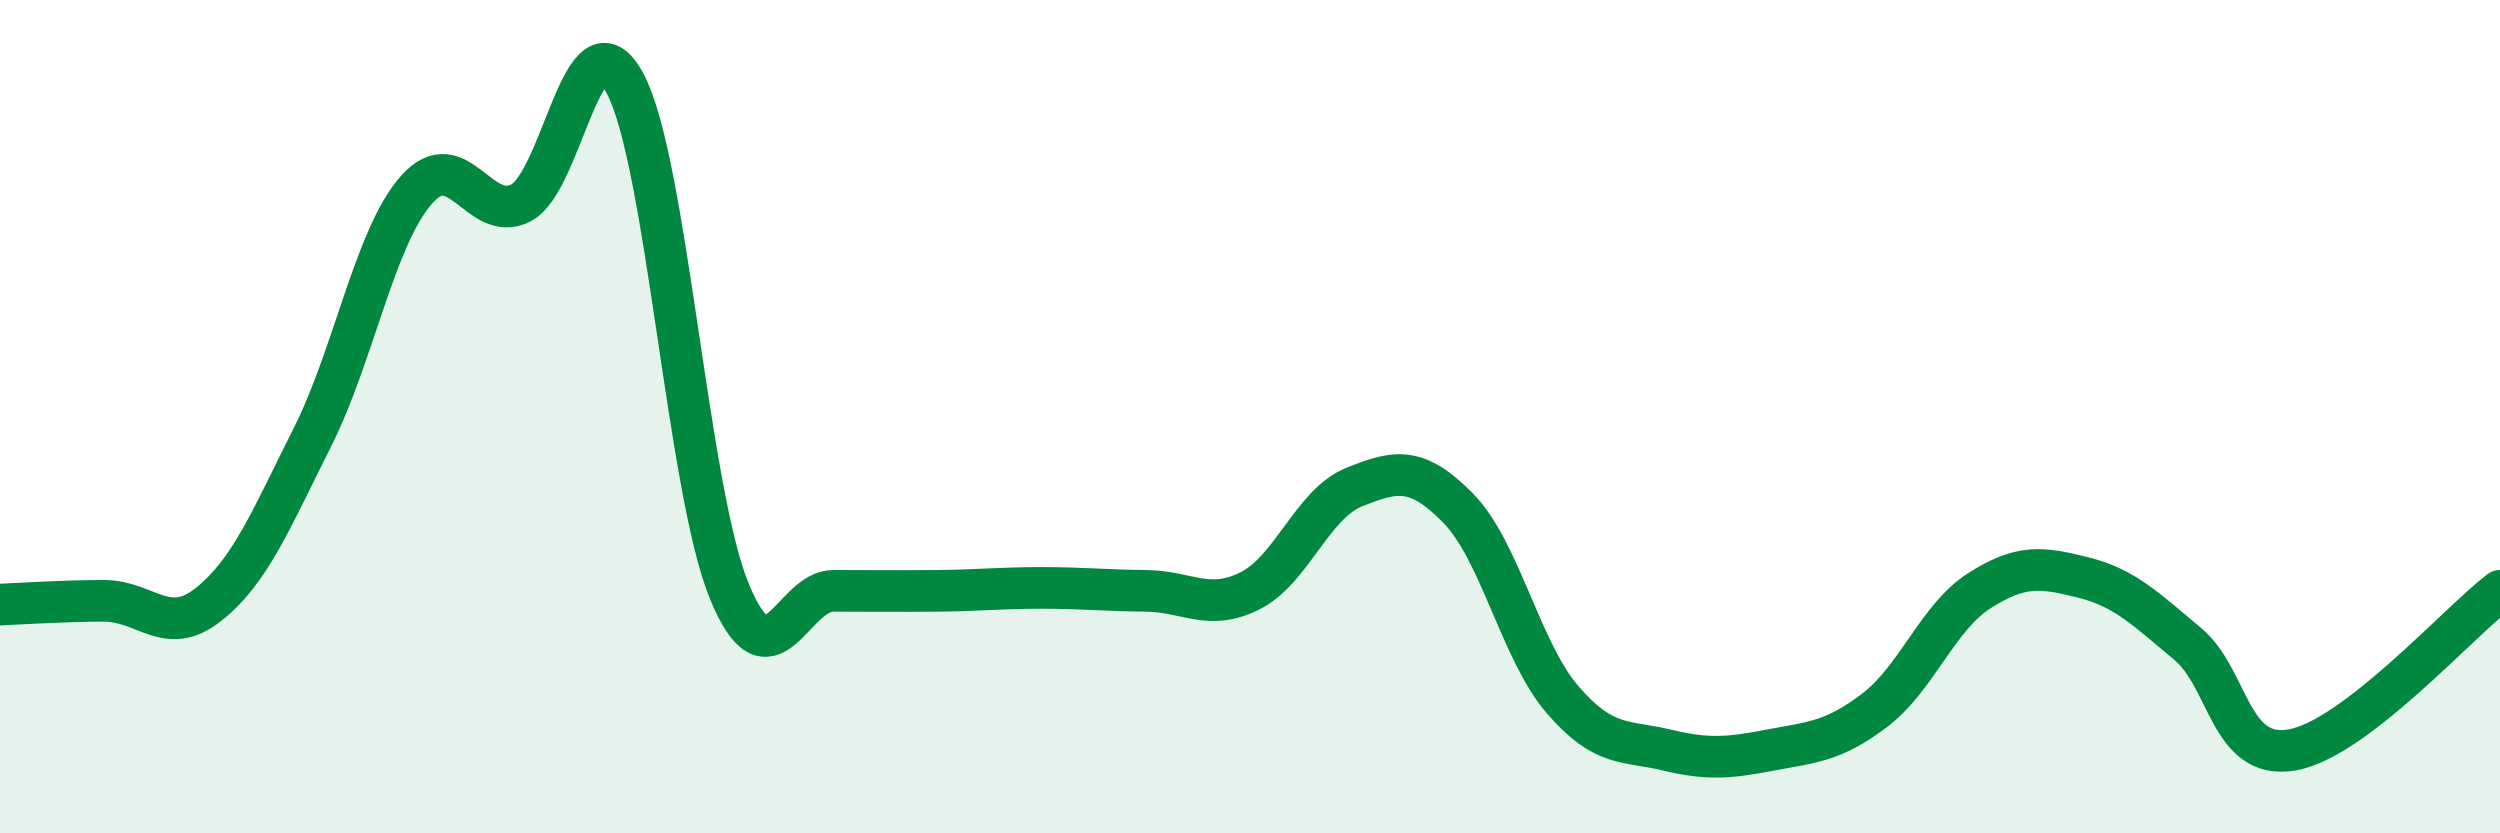
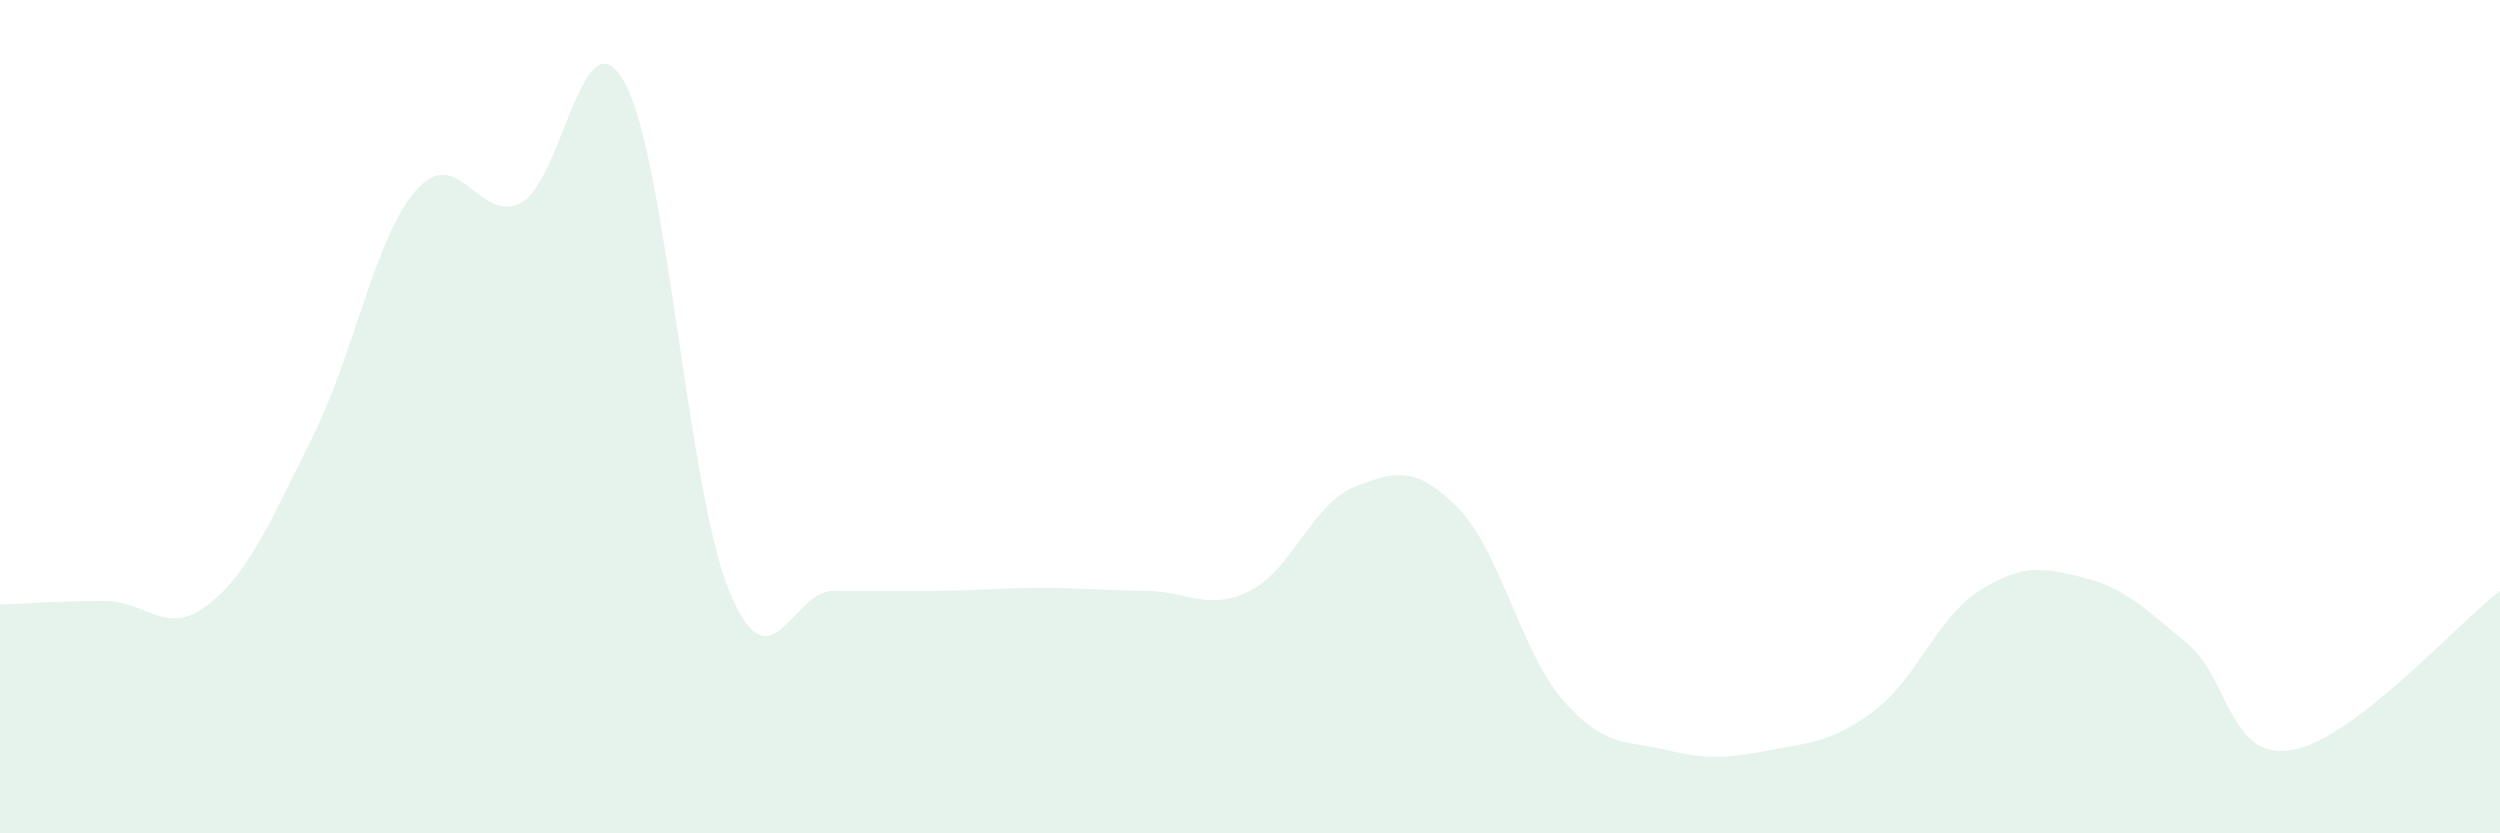
<svg xmlns="http://www.w3.org/2000/svg" width="60" height="20" viewBox="0 0 60 20">
  <path d="M 0,14.51 C 0.5,14.49 1.5,14.42 2.5,14.42 C 3.5,14.42 4,15.3 5,14.51 C 6,13.72 6.5,12.48 7.5,10.49 C 8.5,8.5 9,5.67 10,4.55 C 11,3.43 11.5,5.38 12.5,4.87 C 13.5,4.36 14,0.14 15,2 C 16,3.86 16.5,11.74 17.5,14.18 C 18.5,16.62 19,14.18 20,14.18 C 21,14.18 21.5,14.19 22.5,14.18 C 23.5,14.17 24,14.11 25,14.11 C 26,14.11 26.5,14.17 27.5,14.18 C 28.5,14.19 29,14.68 30,14.18 C 31,13.68 31.5,12.09 32.5,11.69 C 33.5,11.29 34,11.18 35,12.2 C 36,13.22 36.5,15.63 37.5,16.79 C 38.5,17.95 39,17.76 40,18 C 41,18.24 41.5,18.19 42.5,18 C 43.5,17.81 44,17.8 45,17.04 C 46,16.28 46.5,14.82 47.5,14.18 C 48.5,13.54 49,13.61 50,13.86 C 51,14.11 51.5,14.62 52.5,15.45 C 53.5,16.28 53.5,18.25 55,18 C 56.5,17.75 59,14.94 60,14.18L60 20L0 20Z" fill="#008740" opacity="0.1" stroke-linecap="round" stroke-linejoin="round" />
-   <path d="M 0,14.51 C 0.5,14.49 1.5,14.42 2.5,14.42 C 3.5,14.42 4,15.3 5,14.51 C 6,13.72 6.5,12.48 7.5,10.49 C 8.5,8.5 9,5.67 10,4.55 C 11,3.43 11.5,5.38 12.5,4.87 C 13.5,4.36 14,0.14 15,2 C 16,3.86 16.5,11.74 17.5,14.18 C 18.5,16.62 19,14.18 20,14.18 C 21,14.18 21.5,14.19 22.5,14.18 C 23.5,14.17 24,14.11 25,14.11 C 26,14.11 26.5,14.17 27.5,14.18 C 28.5,14.19 29,14.68 30,14.18 C 31,13.68 31.5,12.09 32.5,11.69 C 33.5,11.29 34,11.18 35,12.2 C 36,13.22 36.5,15.63 37.5,16.79 C 38.5,17.95 39,17.76 40,18 C 41,18.24 41.5,18.19 42.5,18 C 43.5,17.81 44,17.8 45,17.04 C 46,16.28 46.5,14.82 47.5,14.18 C 48.5,13.54 49,13.61 50,13.86 C 51,14.11 51.5,14.62 52.5,15.45 C 53.5,16.28 53.5,18.25 55,18 C 56.5,17.75 59,14.94 60,14.18" stroke="#008740" stroke-width="1" fill="none" stroke-linecap="round" stroke-linejoin="round" />
</svg>